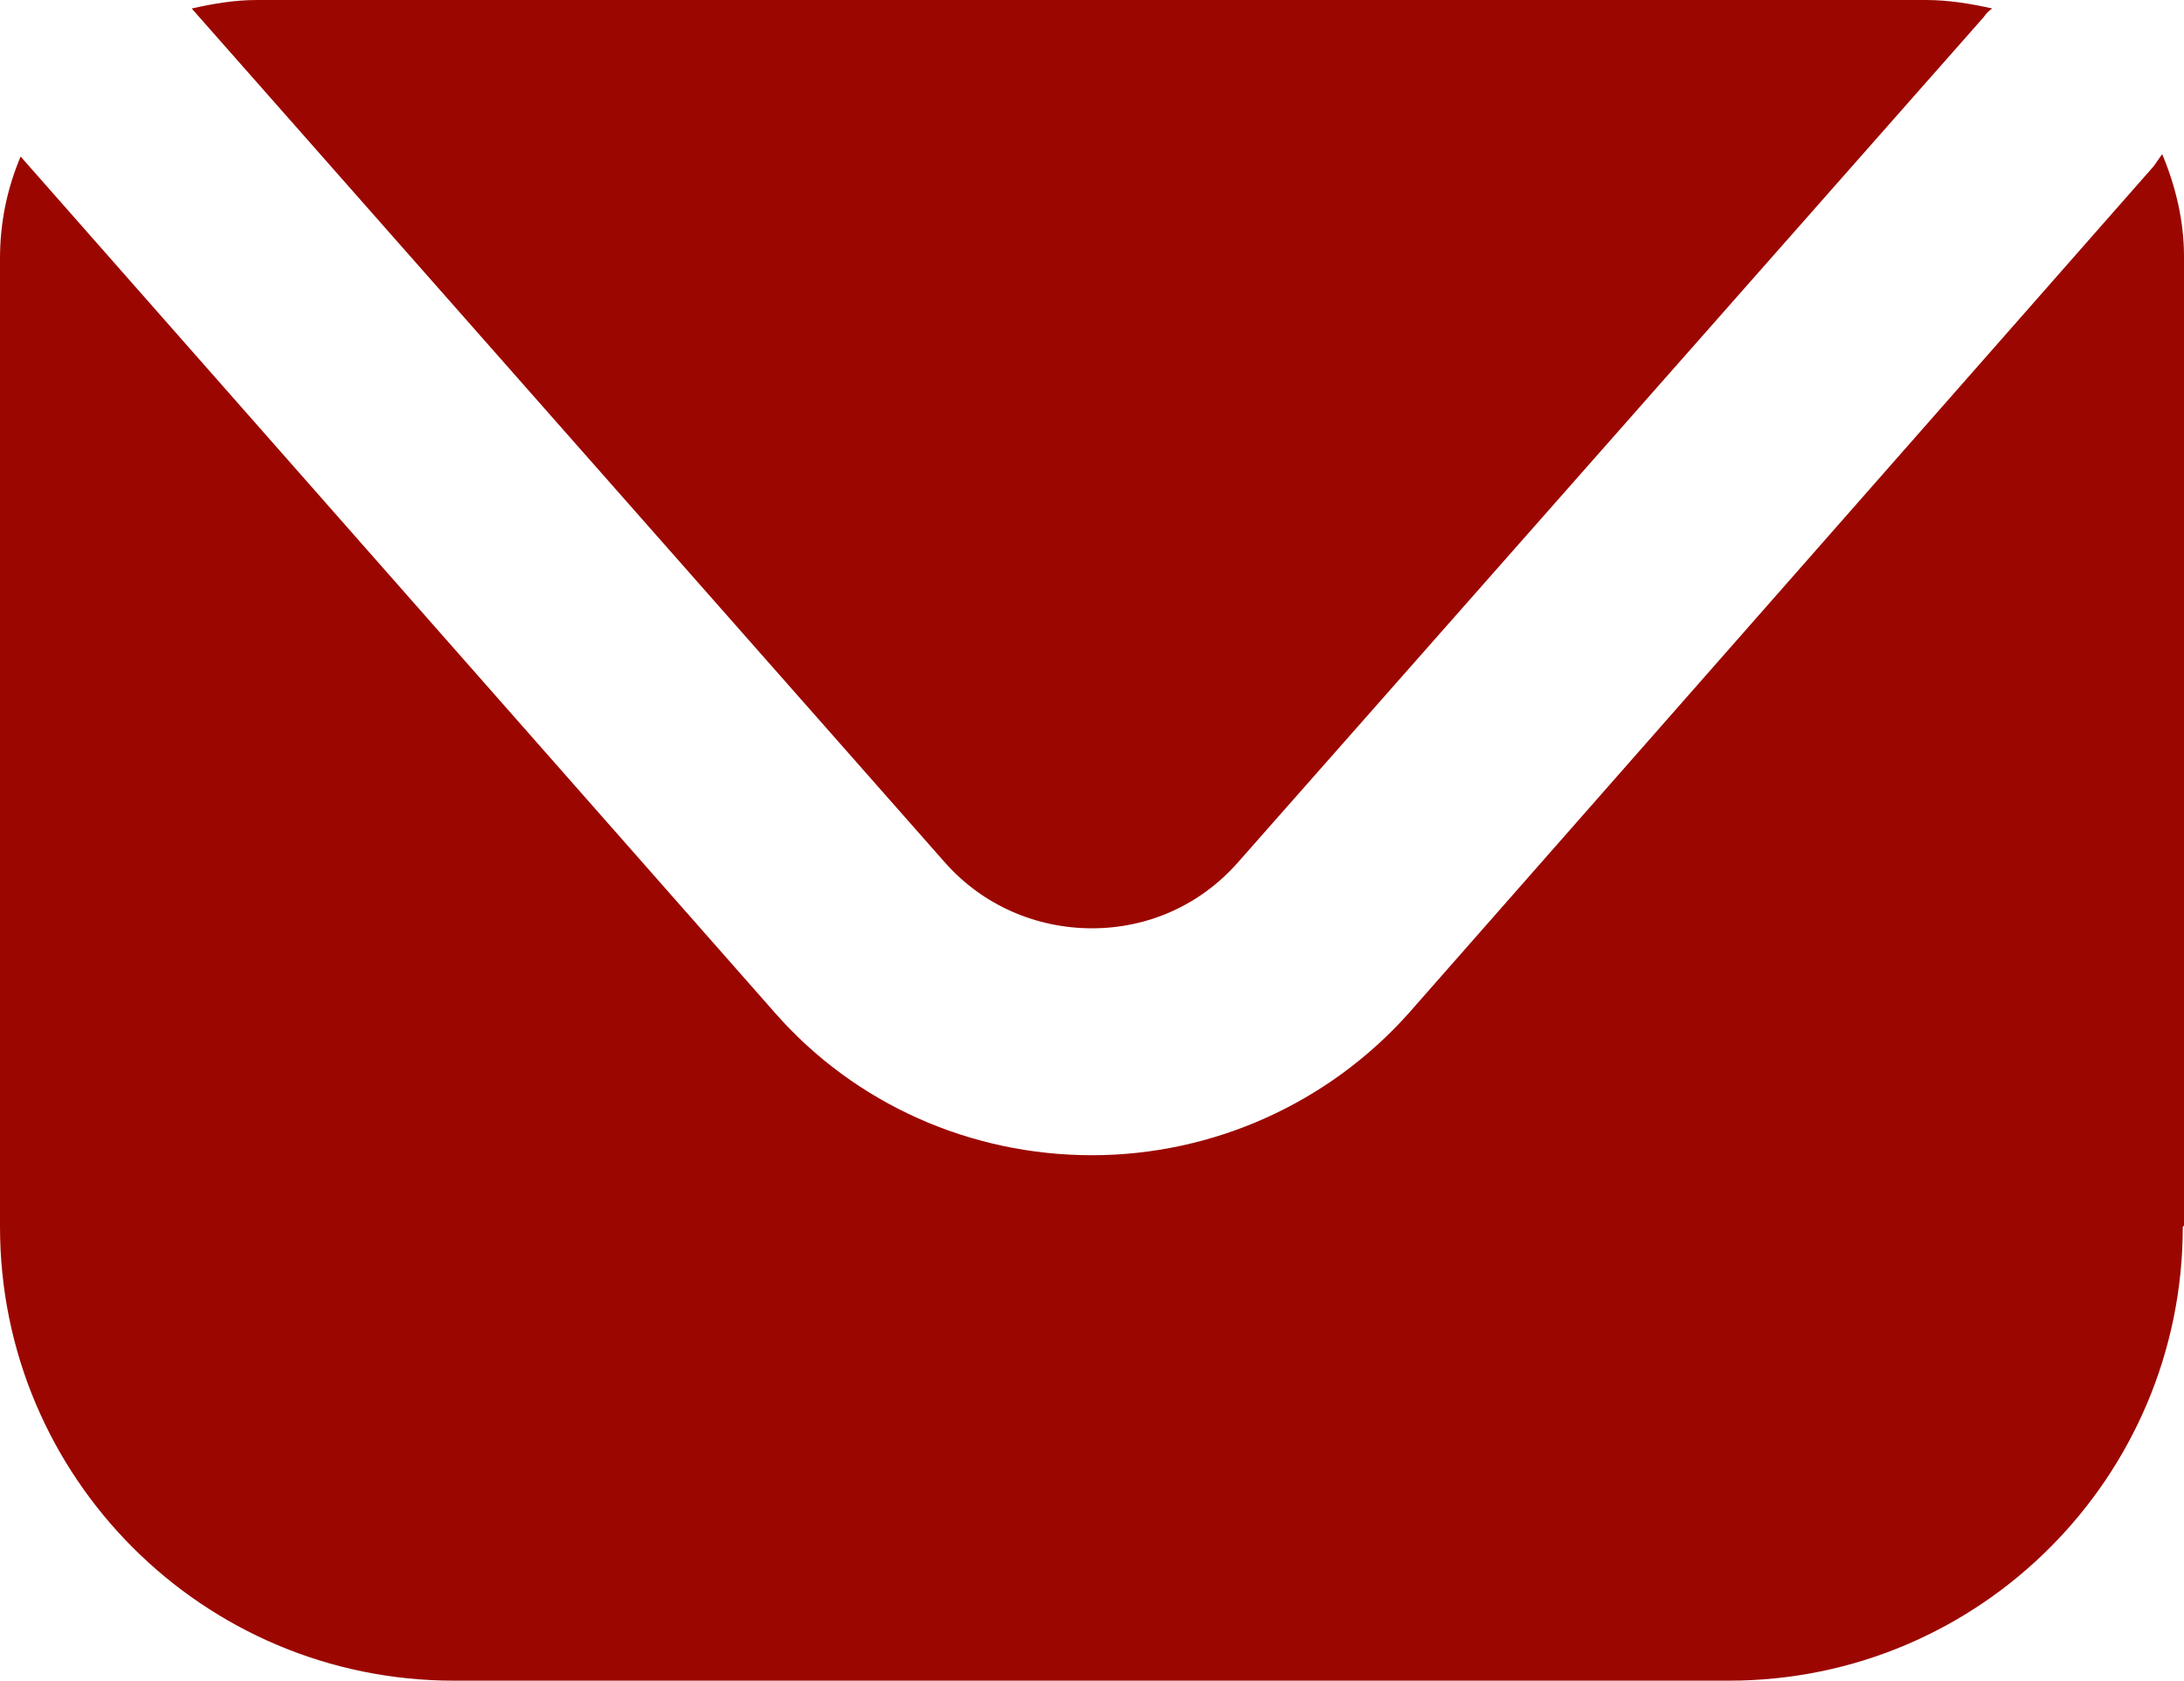
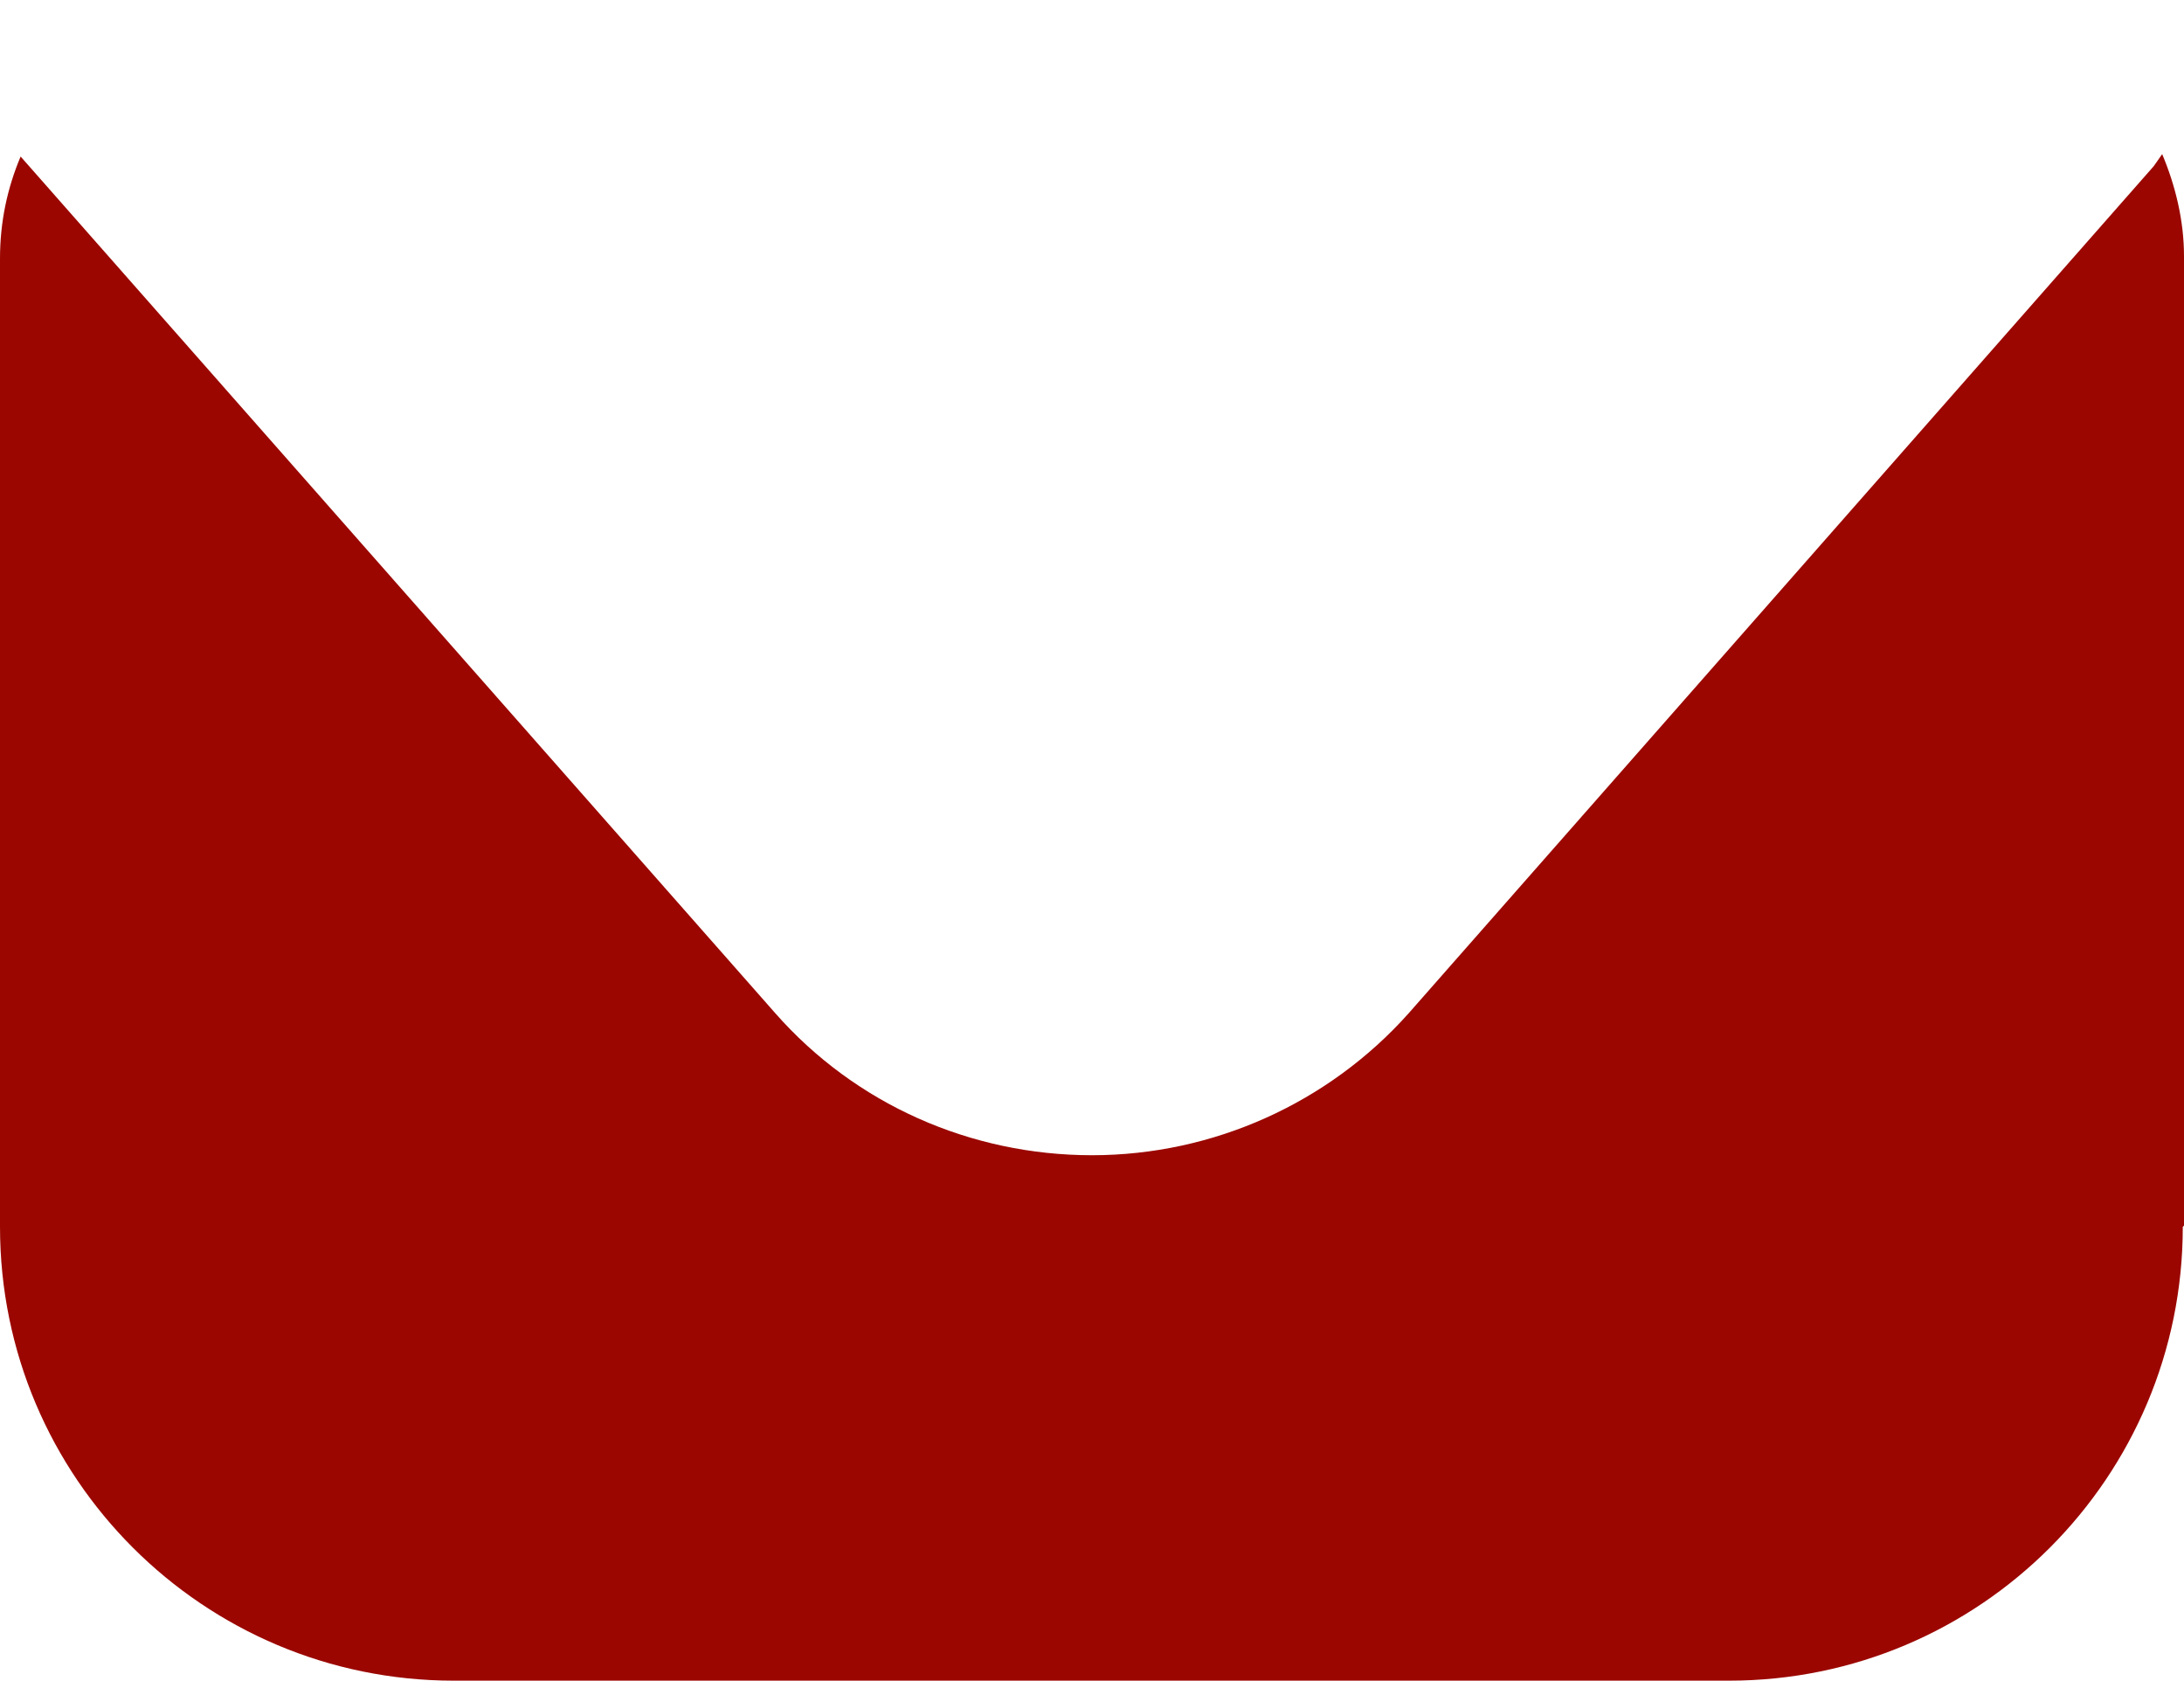
<svg xmlns="http://www.w3.org/2000/svg" viewBox="0 0 18 13.85">
  <defs>
    <style>.cls-1{fill:#9b0700;}</style>
  </defs>
-   <path class="cls-1" d="M2.13,0H15.87c.19,0,.37,.03,.55,.07-.03,.02-.05,.04-.07,.07l-6.15,6.97c-.31,.35-.74,.54-1.2,.54s-.9-.19-1.21-.54L1.58,.07C1.76,.03,1.93,0,2.12,0h0Z" />
  <path class="cls-1" d="M17.99,10.11c0,2.06-1.67,3.74-3.74,3.74H3.74c-2.06,0-3.74-1.67-3.74-3.74V2.13c0-.3,.06-.58,.17-.84l6.22,7.06c.66,.75,1.61,1.17,2.61,1.17s1.95-.43,2.61-1.17L17.75,1.37s.05-.07,.07-.1c.11,.26,.18,.55,.18,.84v7.99h0Z" />
</svg>